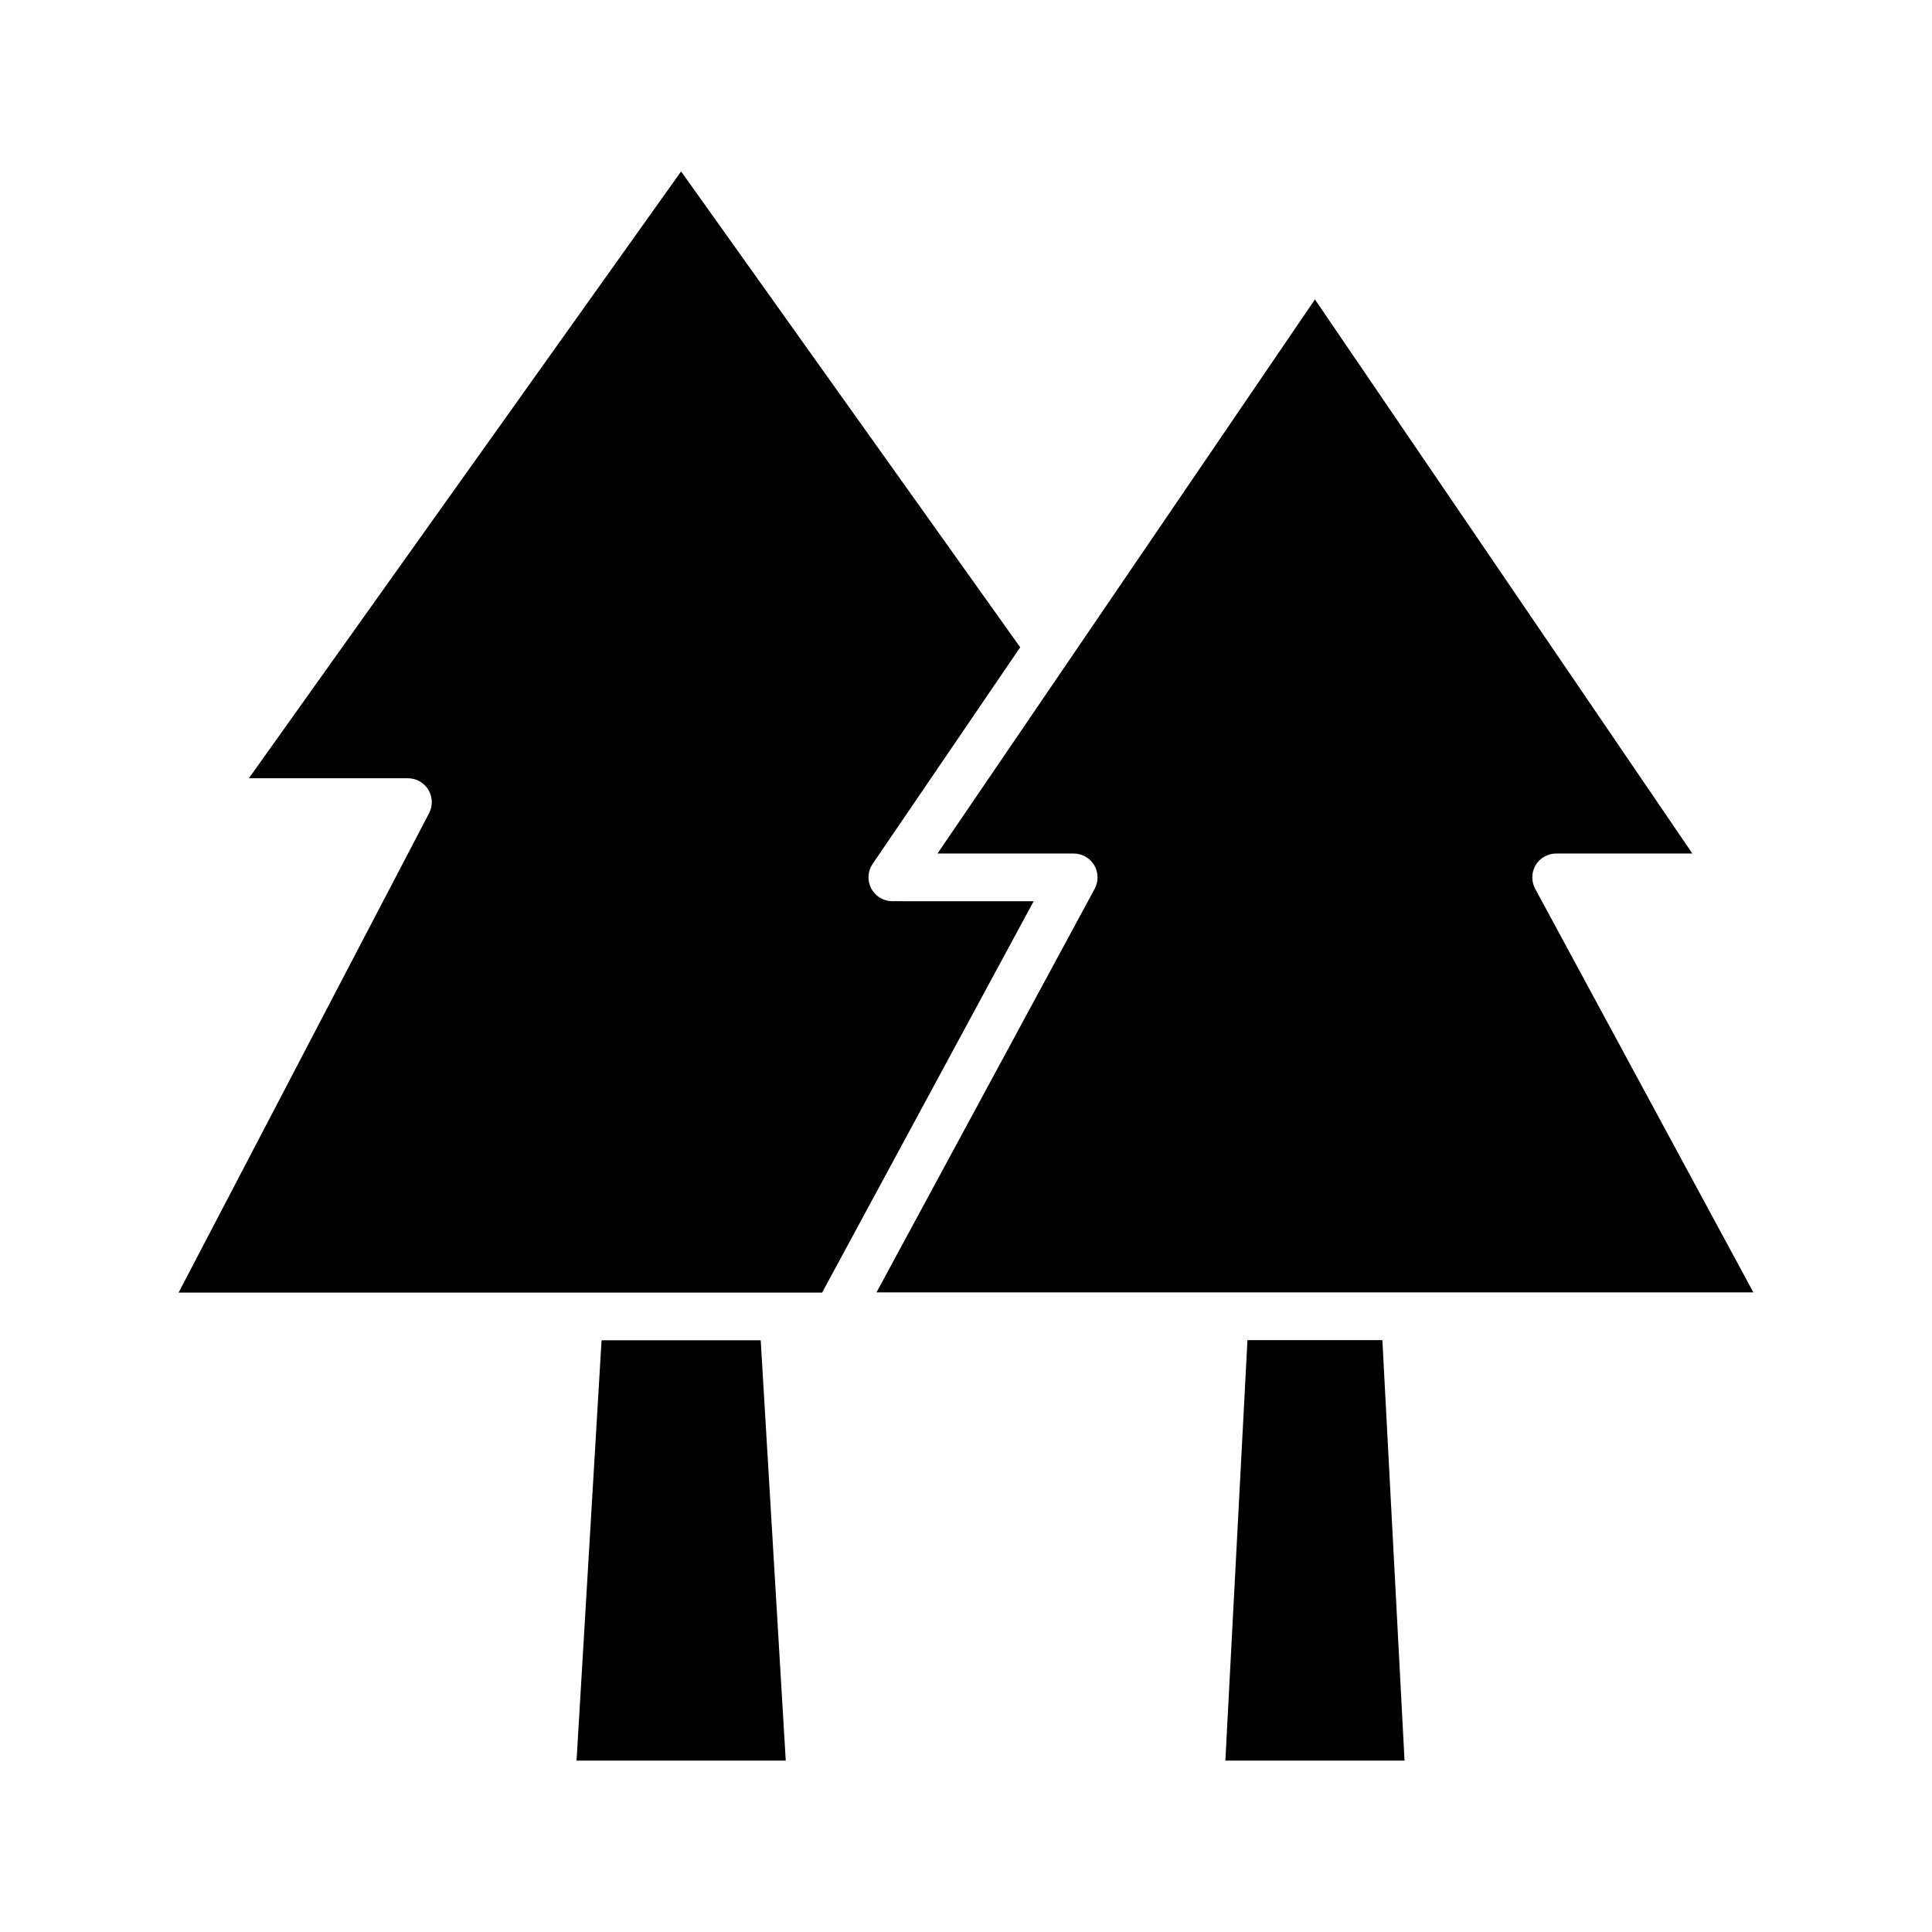
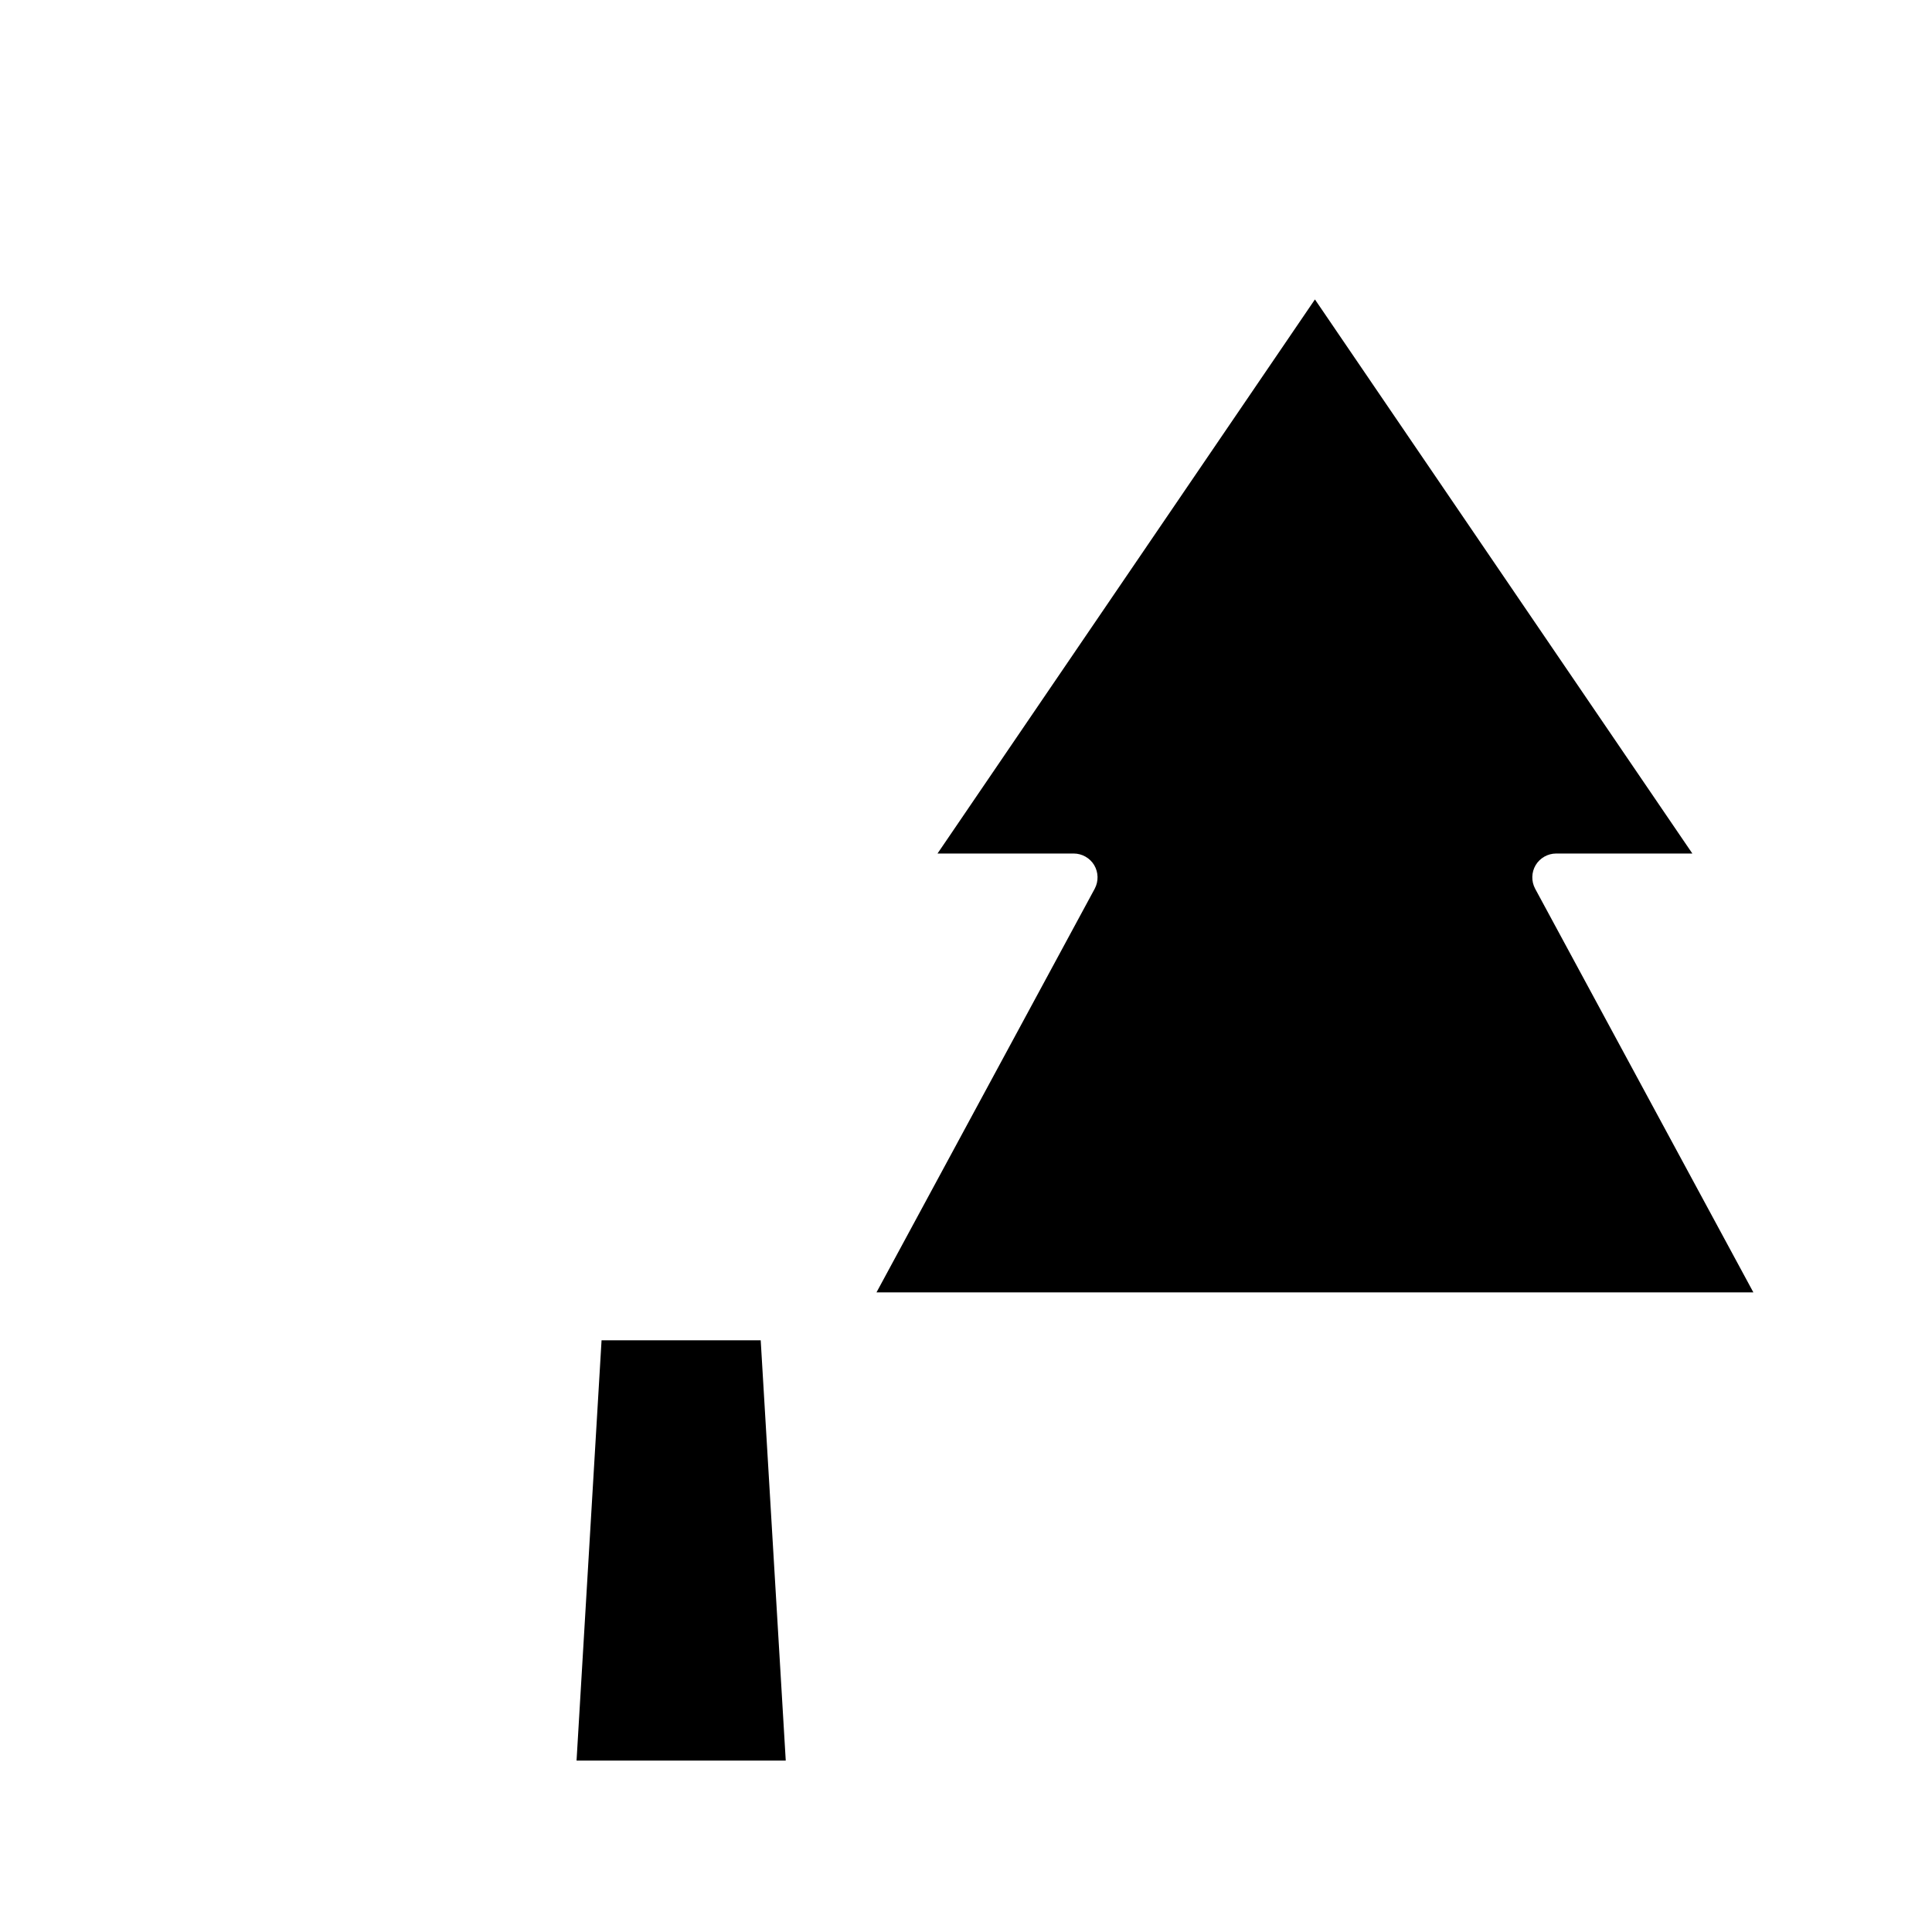
<svg xmlns="http://www.w3.org/2000/svg" fill="#000000" width="800px" height="800px" version="1.1" viewBox="144 144 512 512">
  <g>
    <path d="m303.42 499.19-6.629 111.39h55.441l-6.637-111.39z" />
-     <path d="m380.48 382.83c-2.348 0-4.488-1.289-5.59-3.371-1.094-2.078-0.961-4.574 0.363-6.512l39.109-57.41-89.863-126.11-114.54 160.82h42.156c2.195 0 4.273 1.172 5.406 3.047 1.133 1.875 1.211 4.25 0.195 6.203l-66.383 127.05h170.54l56.059-103.71z" />
    <path d="m550.83 379.52c-1.047-1.953-1-4.344 0.133-6.25 1.133-1.898 3.219-3.078 5.434-3.078h36.094l-100.02-146.84-100.02 146.84h36.094c2.211 0 4.297 1.18 5.434 3.086 1.125 1.898 1.18 4.289 0.133 6.242l-57.836 106.98h232.39z" />
-     <path d="m474.59 499.15-5.856 111.43h47.484l-5.875-111.43z" />
  </g>
</svg>